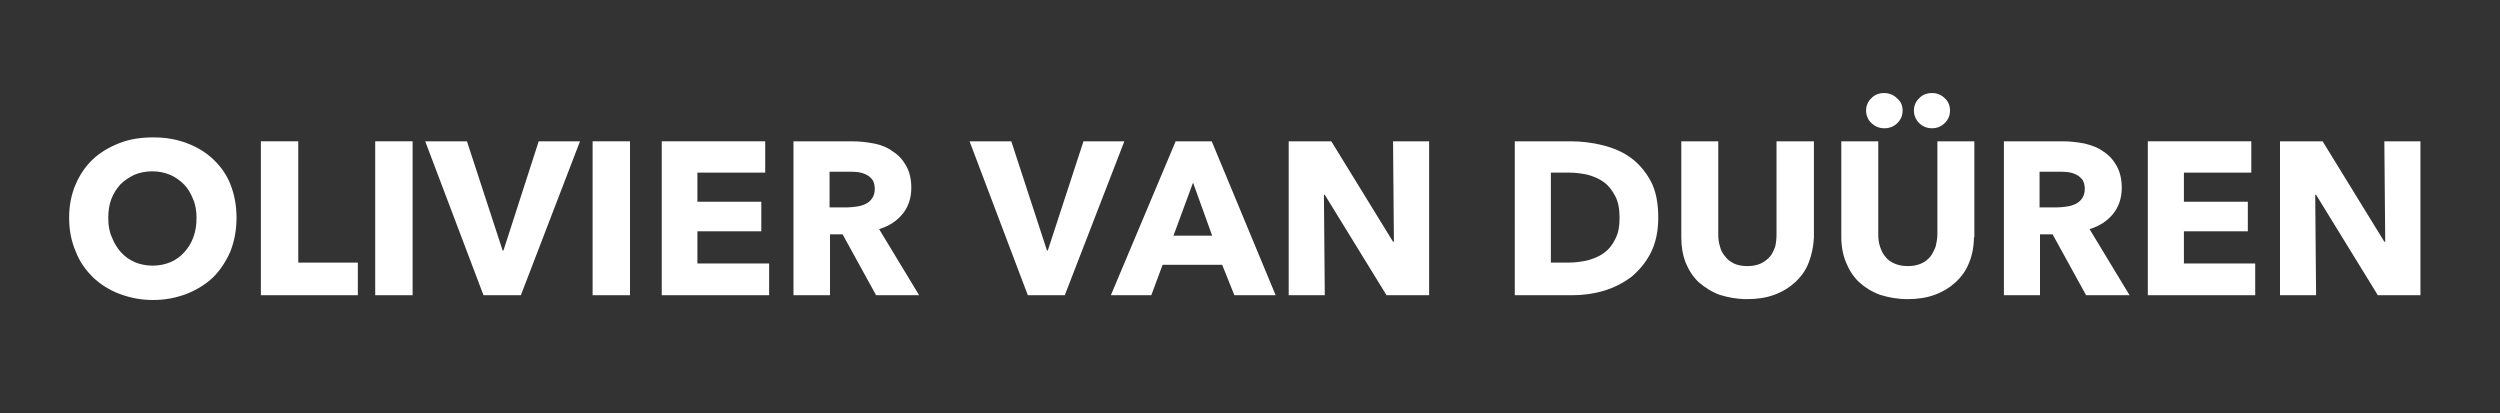
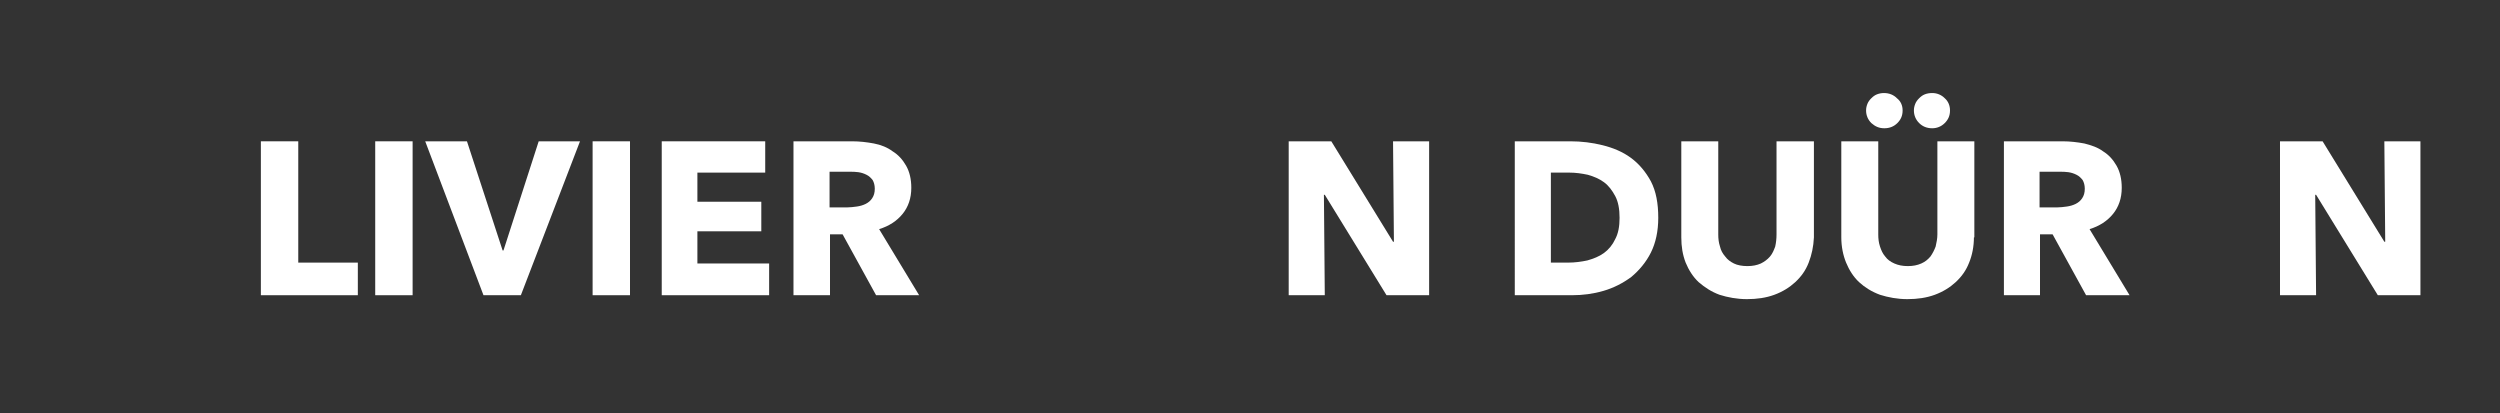
<svg xmlns="http://www.w3.org/2000/svg" version="1.1" id="Layer_1" x="0px" y="0px" viewBox="0 0 575 95" style="enable-background:new 0 0 575 95;" xml:space="preserve">
  <rect x="0" y="0" width="575" height="95" fill="#333333" stroke="none" />
  <style type="text/css"> .st0{fill:#FFFFFF;} </style>
  <g>
-     <path class="st0" d="M54.4,50.1c0,2.8-0.5,5.4-1.4,7.7c-1,2.3-2.3,4.3-4,6c-1.7,1.6-3.8,2.9-6.1,3.8c-2.4,0.9-4.9,1.4-7.7,1.4 c-2.8,0-5.3-0.5-7.7-1.4c-2.4-0.9-4.4-2.2-6.1-3.8c-1.7-1.7-3.1-3.6-4-6c-1-2.3-1.5-4.9-1.5-7.7c0-2.8,0.5-5.4,1.5-7.7 c1-2.3,2.3-4.2,4-5.8c1.7-1.6,3.8-2.8,6.1-3.7c2.3-0.9,4.9-1.3,7.7-1.3c2.8,0,5.3,0.4,7.7,1.3c2.4,0.9,4.4,2.1,6.1,3.7 c1.7,1.6,3.1,3.5,4,5.8C53.9,44.7,54.4,47.2,54.4,50.1z M45.2,50.1c0-1.5-0.2-3-0.8-4.3c-0.5-1.3-1.2-2.5-2.1-3.4 c-0.9-0.9-2-1.7-3.2-2.2c-1.2-0.5-2.6-0.8-4.1-0.8s-2.9,0.3-4.1,0.8c-1.2,0.6-2.3,1.3-3.2,2.2c-0.9,1-1.6,2.1-2.1,3.4 c-0.5,1.3-0.7,2.8-0.7,4.3c0,1.6,0.2,3.1,0.8,4.4c0.5,1.3,1.2,2.5,2.1,3.5c0.9,1,1.9,1.7,3.2,2.3c1.2,0.5,2.6,0.8,4.1,0.8 s2.9-0.3,4.1-0.8c1.2-0.5,2.3-1.3,3.2-2.3c0.9-1,1.6-2.1,2.1-3.5C45,53.1,45.2,51.7,45.2,50.1z" />
    <path class="st0" d="M60,67.9V32.5h8.6v27.9h13.7v7.5H60z" />
    <path class="st0" d="M86.3,67.9V32.5h8.6v35.4H86.3z" />
    <path class="st0" d="M119.8,67.9h-8.6L97.8,32.5h9.6l8.2,25.1h0.2l8.1-25.1h9.5L119.8,67.9z" />
    <path class="st0" d="M136.3,67.9V32.5h8.6v35.4H136.3z" />
    <path class="st0" d="M152.2,67.9V32.5H176v7.2h-15.6v6.7h14.7v6.8h-14.7v7.4h16.5v7.3H152.2z" />
    <path class="st0" d="M201.5,67.9l-7.7-14h-2.9v14h-8.4V32.5h13.5c1.7,0,3.4,0.2,5,0.5s3.1,0.9,4.3,1.8c1.3,0.8,2.3,1.9,3.1,3.3 c0.8,1.4,1.2,3.1,1.2,5.1c0,2.4-0.7,4.4-2,6c-1.3,1.6-3.1,2.8-5.4,3.5l9.2,15.2H201.5z M201.2,43.4c0-0.8-0.2-1.5-0.5-2 c-0.4-0.5-0.8-0.9-1.4-1.2c-0.6-0.3-1.2-0.5-1.9-0.6c-0.7-0.1-1.3-0.1-2-0.1h-4.6v8.2h4.1c0.7,0,1.4-0.1,2.2-0.2 c0.7-0.1,1.4-0.3,2-0.6c0.6-0.3,1.1-0.7,1.5-1.3C201,45,201.2,44.3,201.2,43.4z" />
-     <path class="st0" d="M244.9,67.9h-8.5l-13.4-35.4h9.6l8.2,25.1h0.2l8.2-25.1h9.4L244.9,67.9z" />
-     <path class="st0" d="M283.9,67.9l-2.8-7h-13.7l-2.6,7h-9.3l14.9-35.4h8.3l14.7,35.4H283.9z M274.4,42l-4.5,12.2h8.9L274.4,42z" />
    <path class="st0" d="M318.9,67.9l-14.2-23.1h-0.2l0.2,23.1h-8.3V32.5h9.8l14.2,23.1h0.2l-0.2-23.1h8.3v35.4H318.9z" />
    <path class="st0" d="M381.4,50.1c0,3.1-0.6,5.8-1.7,8c-1.1,2.2-2.7,4.1-4.5,5.6c-1.9,1.4-4,2.5-6.4,3.2c-2.4,0.7-4.8,1-7.2,1h-13.2 V32.5h12.8c2.5,0,5,0.3,7.4,0.9c2.4,0.6,4.6,1.5,6.5,2.9c1.9,1.4,3.4,3.2,4.6,5.4C380.9,44,381.4,46.8,381.4,50.1z M372.5,50.1 c0-2-0.3-3.7-1-5c-0.7-1.3-1.5-2.4-2.6-3.2s-2.3-1.3-3.7-1.7c-1.4-0.3-2.8-0.5-4.3-0.5h-4.2v20.7h4c1.5,0,3-0.2,4.4-0.5 c1.4-0.4,2.7-0.9,3.8-1.7c1.1-0.8,2-1.9,2.6-3.2C372.2,53.7,372.5,52.1,372.5,50.1z" />
    <path class="st0" d="M416,60.4c-0.7,1.8-1.7,3.2-3.1,4.5c-1.3,1.2-2.9,2.2-4.8,2.9c-1.9,0.7-4,1-6.3,1c-2.3,0-4.4-0.4-6.3-1 c-1.9-0.7-3.4-1.7-4.8-2.9c-1.3-1.2-2.3-2.8-3-4.5c-0.7-1.8-1-3.7-1-5.8V32.5h8.5v21.4c0,1,0.1,1.9,0.4,2.8 c0.2,0.9,0.6,1.6,1.2,2.3c0.5,0.7,1.2,1.2,2,1.6c0.8,0.4,1.9,0.6,3.1,0.6s2.2-0.2,3.1-0.6c0.8-0.4,1.5-0.9,2.1-1.6s0.9-1.5,1.2-2.3 c0.2-0.9,0.3-1.8,0.3-2.8V32.5h8.6v22.1C417.1,56.7,416.7,58.6,416,60.4z" />
    <path class="st0" d="M454,54.6c0,2.1-0.4,4.1-1.1,5.8c-0.7,1.8-1.7,3.2-3.1,4.5c-1.3,1.2-2.9,2.2-4.8,2.9c-1.9,0.7-4,1-6.3,1 c-2.3,0-4.4-0.4-6.3-1c-1.9-0.7-3.5-1.7-4.8-2.9c-1.3-1.2-2.3-2.8-3-4.5s-1.1-3.7-1.1-5.8V32.5h8.5v21.4c0,1,0.1,1.9,0.4,2.8 c0.3,0.9,0.6,1.6,1.2,2.3c0.5,0.7,1.2,1.2,2.1,1.6c0.9,0.4,1.9,0.6,3.1,0.6c1.2,0,2.2-0.2,3.1-0.6c0.9-0.4,1.5-0.9,2.1-1.6 c0.5-0.7,0.9-1.5,1.2-2.3c0.2-0.9,0.4-1.8,0.4-2.8V32.5h8.5V54.6z M437.6,25.4c0,1.2-0.4,2.1-1.2,2.9c-0.8,0.8-1.8,1.2-3,1.2 s-2.1-0.4-3-1.2c-0.8-0.8-1.2-1.8-1.2-2.9c0-0.5,0.1-1,0.3-1.5c0.2-0.5,0.5-0.9,0.9-1.3c0.4-0.4,0.8-0.7,1.3-0.9 c0.5-0.2,1.1-0.3,1.6-0.3c1.2,0,2.2,0.4,3,1.2C437.2,23.3,437.6,24.3,437.6,25.4z M448.5,25.4c0,1.2-0.4,2.1-1.2,2.9 c-0.8,0.8-1.8,1.2-2.9,1.2c-1.2,0-2.2-0.4-3-1.2c-0.8-0.8-1.2-1.8-1.2-2.9c0-0.5,0.1-1,0.3-1.5c0.2-0.5,0.5-0.9,0.9-1.3 c0.4-0.4,0.8-0.7,1.3-0.9c0.5-0.2,1.1-0.3,1.7-0.3c1.1,0,2.1,0.4,2.9,1.2C448.1,23.3,448.5,24.3,448.5,25.4z" />
    <path class="st0" d="M479.8,67.9l-7.7-14h-2.9v14h-8.3V32.5h13.5c1.7,0,3.4,0.2,5,0.5c1.6,0.4,3.1,0.9,4.3,1.8 c1.3,0.8,2.3,1.9,3.1,3.3c0.8,1.4,1.2,3.1,1.2,5.1c0,2.4-0.7,4.4-2,6c-1.3,1.6-3.1,2.8-5.4,3.5l9.2,15.2H479.8z M479.5,43.4 c0-0.8-0.2-1.5-0.5-2c-0.4-0.5-0.8-0.9-1.4-1.2c-0.6-0.3-1.2-0.5-1.9-0.6c-0.7-0.1-1.3-0.1-2-0.1h-4.6v8.2h4.1 c0.7,0,1.4-0.1,2.2-0.2c0.7-0.1,1.4-0.3,2-0.6c0.6-0.3,1.1-0.7,1.5-1.3C479.3,45,479.5,44.3,479.5,43.4z" />
-     <path class="st0" d="M494,67.9V32.5h23.8v7.2h-15.5v6.7H517v6.8h-14.7v7.4h16.4v7.3H494z" />
    <path class="st0" d="M546.9,67.9l-14.2-23.1h-0.2l0.2,23.1h-8.3V32.5h9.8l14.2,23.1h0.2l-0.2-23.1h8.3v35.4H546.9z" />
  </g>
</svg>